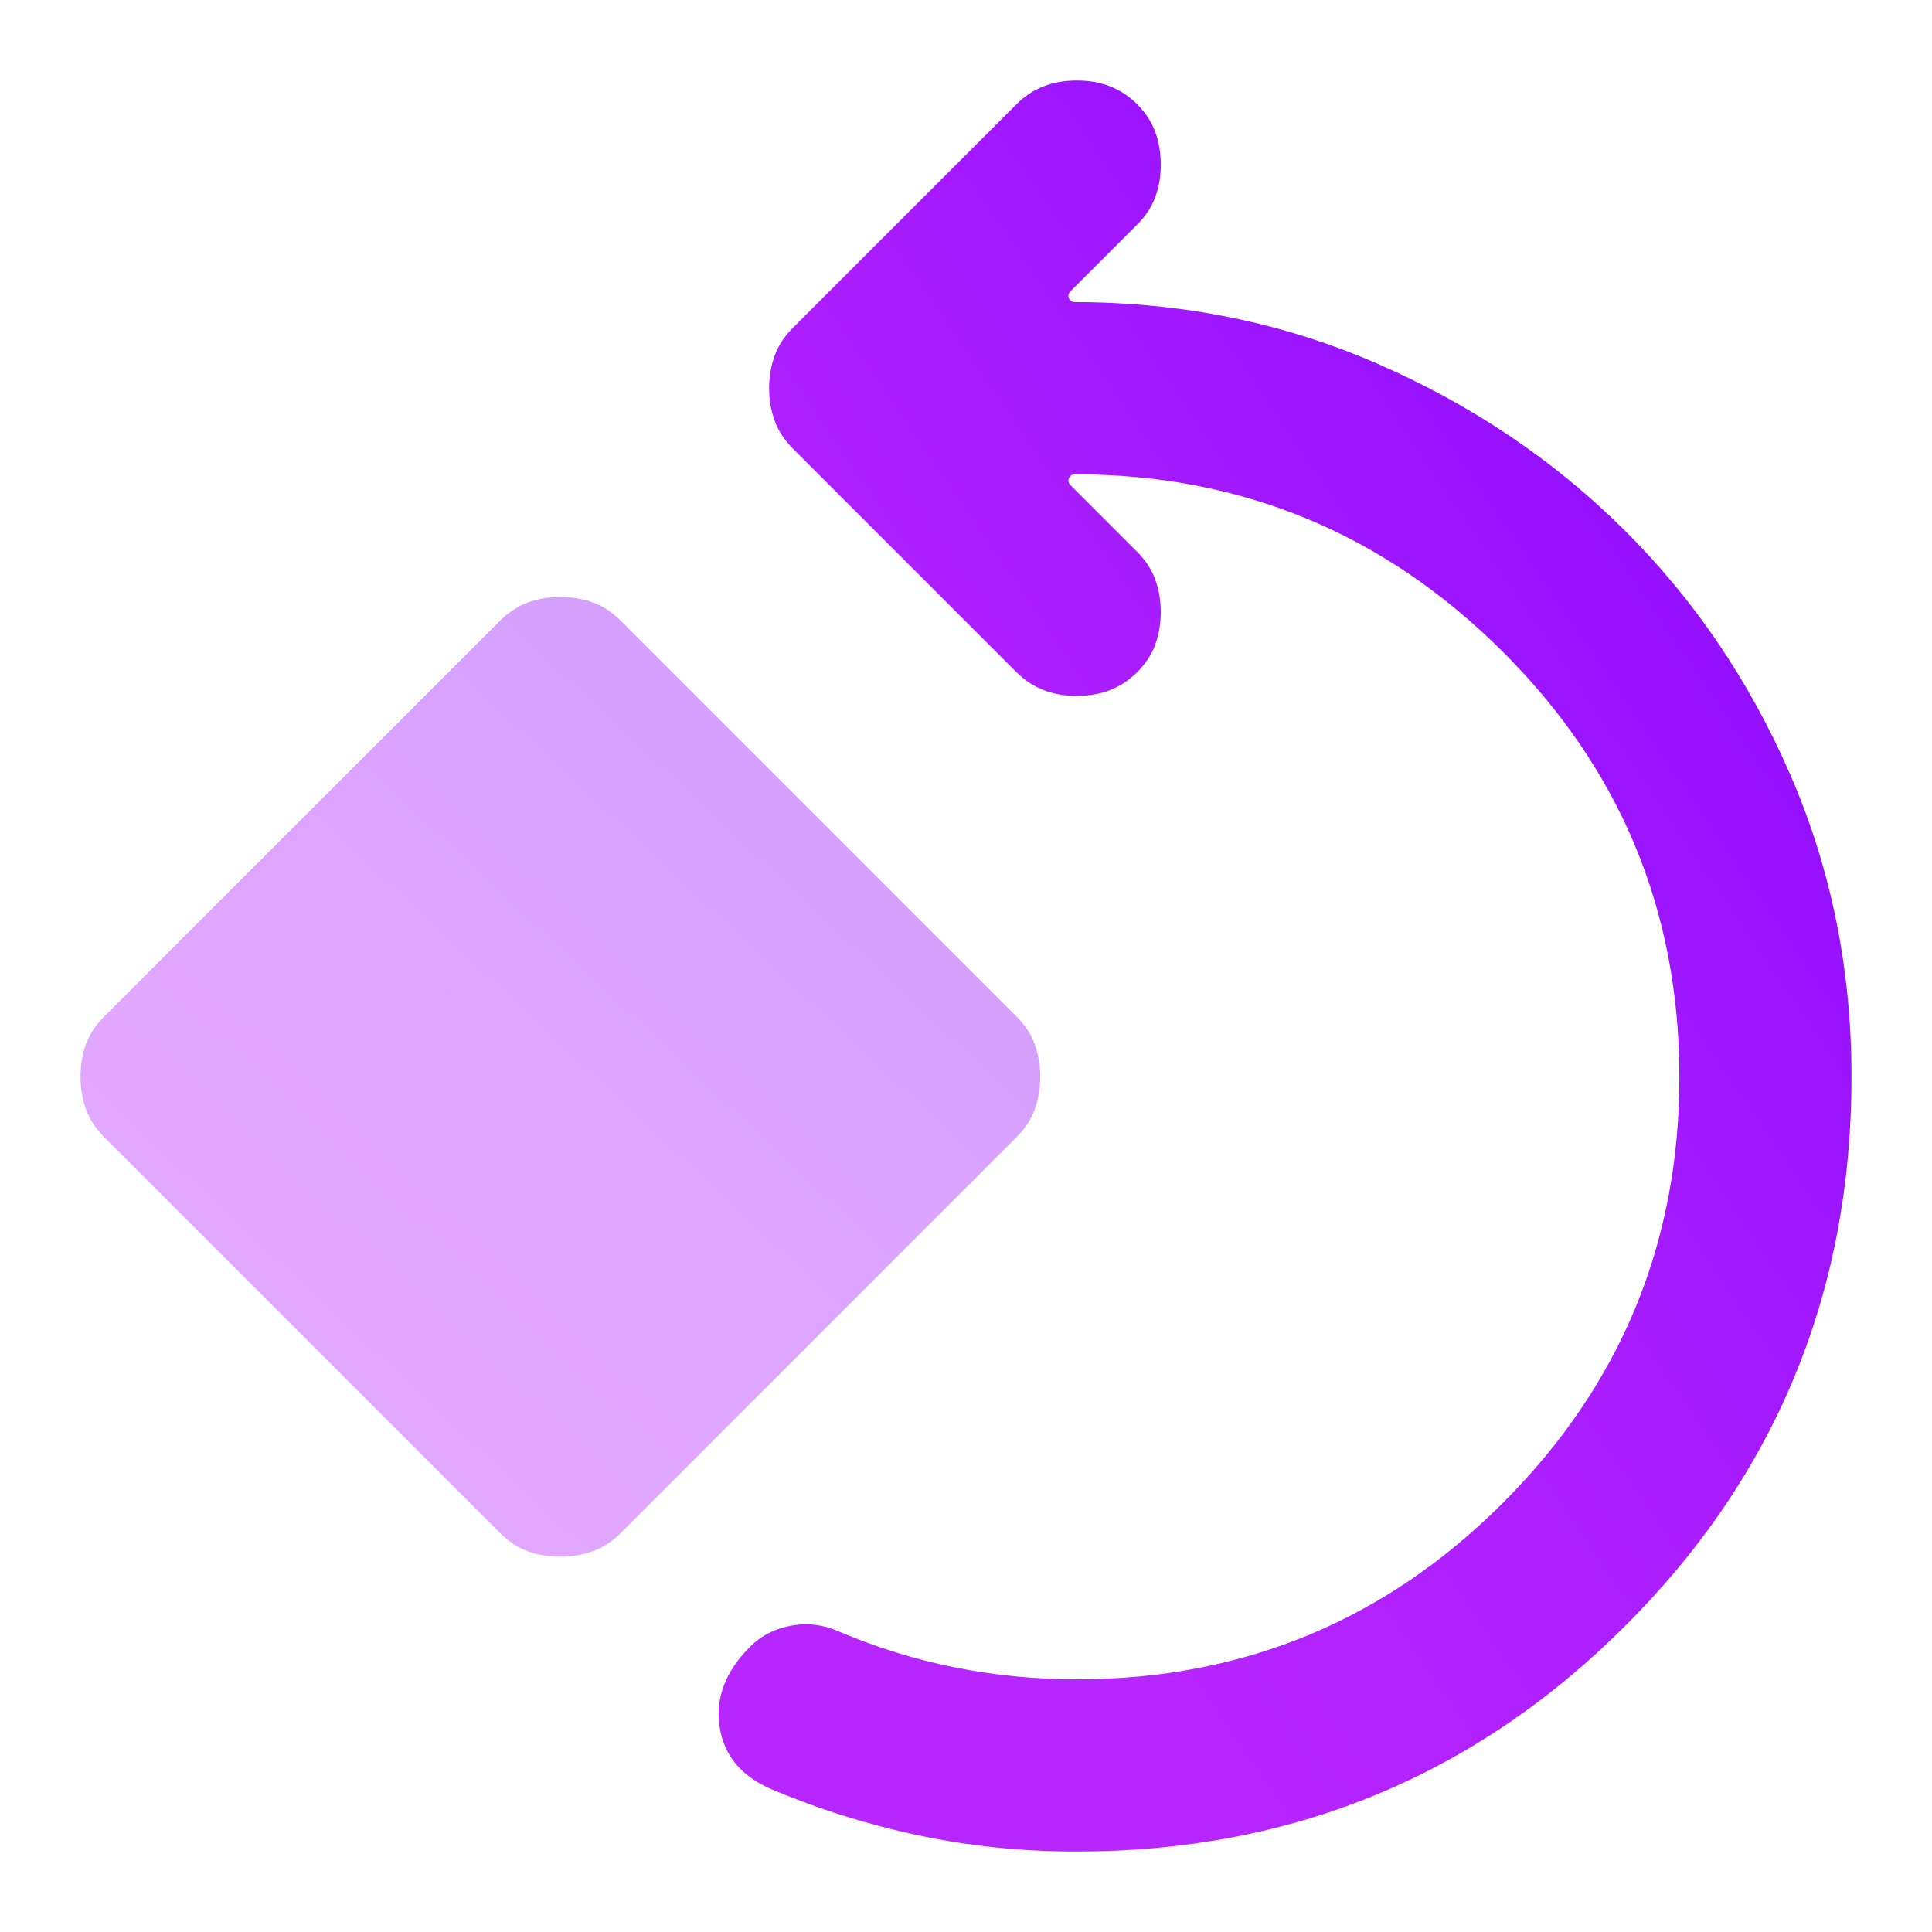
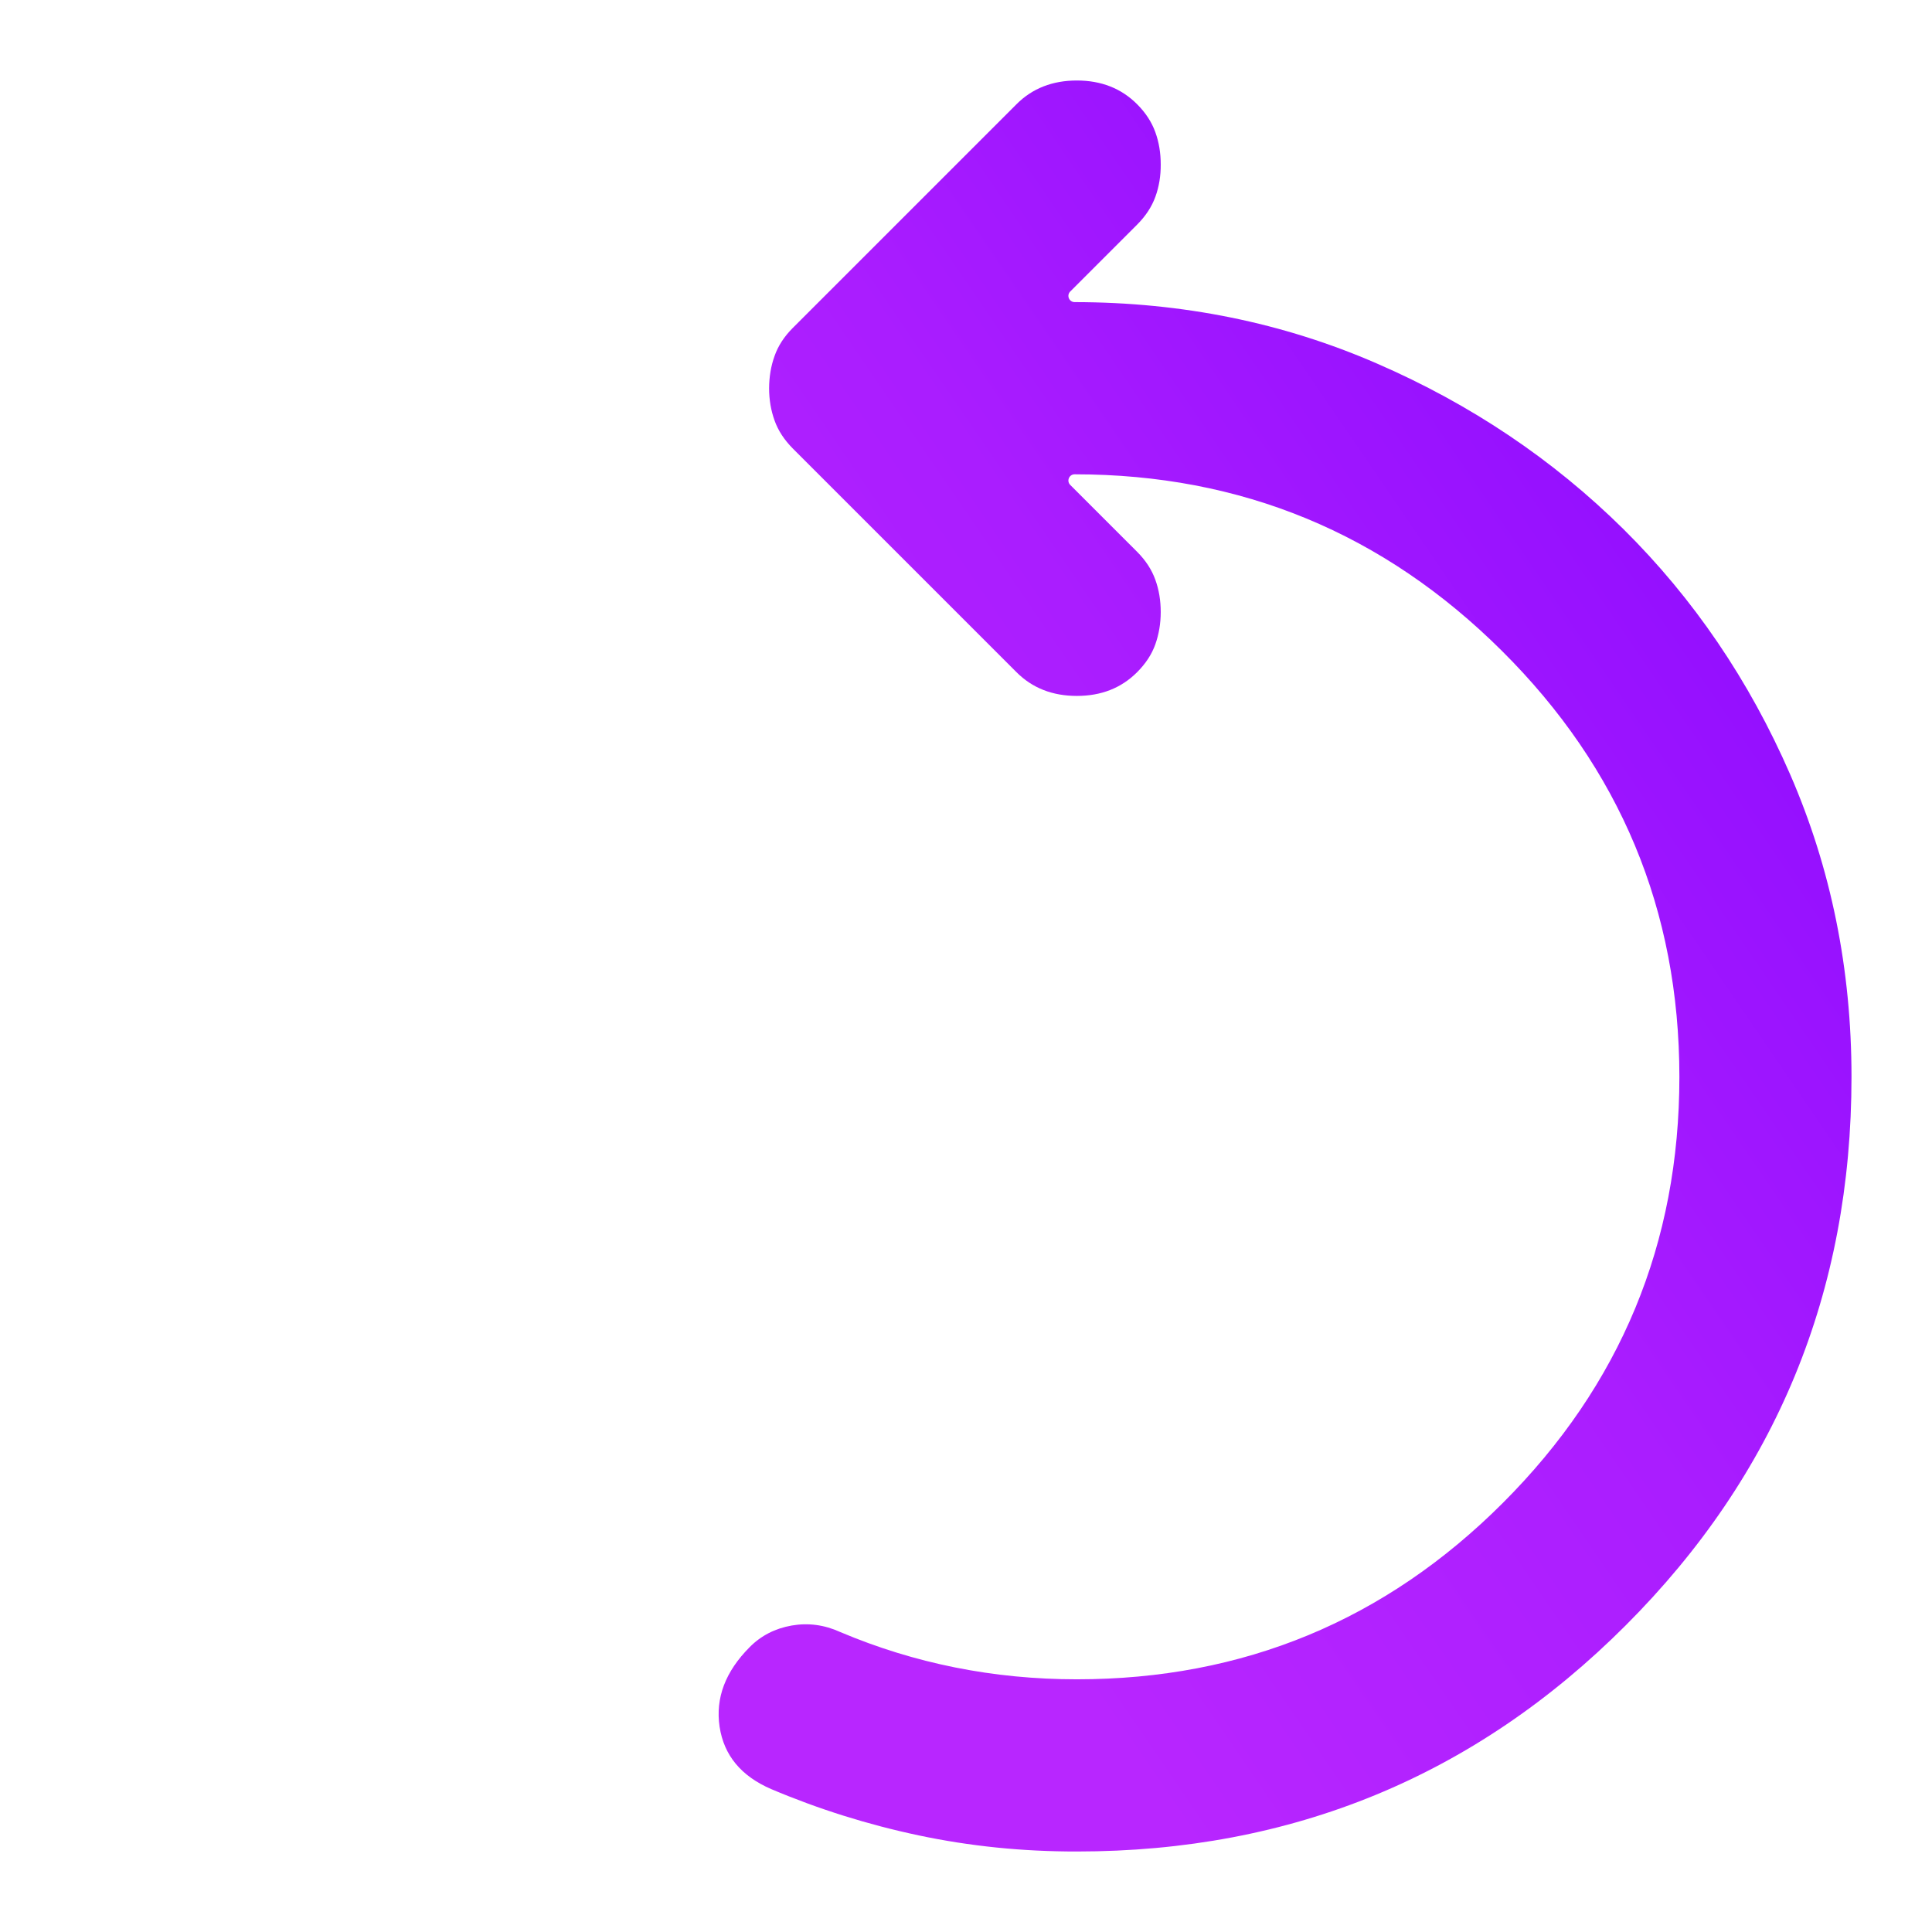
<svg xmlns="http://www.w3.org/2000/svg" width="24" height="24" viewBox="0 0 24 24" fill="none">
  <path d="M13.377 23C16.05 23 18.322 22.064 20.193 20.193C22.064 18.322 23 16.05 23 13.377C23 12.04 22.746 10.788 22.238 9.62C21.73 8.453 21.039 7.437 20.167 6.573C19.293 5.709 18.273 5.023 17.105 4.516C15.938 4.008 14.686 3.754 13.35 3.753V3.753C13.281 3.753 13.246 3.67 13.295 3.621L14.125 2.791C14.232 2.684 14.308 2.568 14.353 2.443C14.398 2.319 14.42 2.185 14.419 2.043C14.419 1.9 14.397 1.766 14.352 1.642C14.307 1.517 14.232 1.401 14.125 1.294C13.929 1.098 13.68 1 13.377 1C13.074 1 12.824 1.098 12.628 1.294L9.848 4.074C9.741 4.181 9.666 4.297 9.622 4.422C9.577 4.546 9.555 4.68 9.554 4.823C9.554 4.965 9.577 5.099 9.622 5.224C9.666 5.348 9.742 5.464 9.848 5.571L12.628 8.351C12.824 8.547 13.074 8.645 13.377 8.645C13.68 8.645 13.929 8.547 14.125 8.351C14.232 8.244 14.308 8.128 14.352 8.004C14.396 7.879 14.419 7.745 14.419 7.603C14.419 7.46 14.397 7.326 14.352 7.202C14.307 7.077 14.232 6.961 14.125 6.854L13.295 6.024C13.246 5.975 13.281 5.892 13.35 5.892V5.892C15.417 5.892 17.186 6.623 18.656 8.084C20.126 9.545 20.861 11.309 20.862 13.377C20.862 15.444 20.131 17.208 18.67 18.669C17.208 20.131 15.444 20.861 13.377 20.861C12.86 20.861 12.356 20.812 11.866 20.714C11.376 20.616 10.899 20.469 10.436 20.273C10.24 20.184 10.04 20.157 9.834 20.193C9.629 20.229 9.455 20.318 9.314 20.46C9.011 20.764 8.886 21.093 8.939 21.45C8.993 21.806 9.207 22.064 9.581 22.225C10.169 22.474 10.78 22.666 11.413 22.8C12.046 22.934 12.7 23.001 13.377 23Z" fill="url(#paint0_linear_85_77)" />
-   <path opacity="0.4" d="M7.362 19.27C7.237 19.315 7.104 19.338 6.961 19.338C6.819 19.338 6.685 19.316 6.56 19.271C6.436 19.227 6.32 19.151 6.213 19.044L1.294 14.125C1.188 14.018 1.112 13.902 1.067 13.778C1.023 13.653 1 13.519 1 13.377C0.999 13.234 1.022 13.1 1.066 12.976C1.111 12.851 1.187 12.735 1.294 12.628L6.213 7.71C6.32 7.603 6.436 7.528 6.56 7.483C6.685 7.438 6.819 7.416 6.961 7.416C7.104 7.416 7.237 7.439 7.362 7.483C7.487 7.527 7.603 7.603 7.71 7.71L12.628 12.628C12.735 12.735 12.81 12.851 12.855 12.976C12.9 13.1 12.922 13.234 12.922 13.377C12.922 13.519 12.899 13.653 12.855 13.778C12.811 13.902 12.735 14.018 12.628 14.125L7.71 19.044C7.603 19.15 7.487 19.226 7.362 19.27Z" fill="url(#paint1_linear_85_77)" />
  <defs>
    <linearGradient id="paint0_linear_85_77" x1="20.361" y1="3.492" x2="7.404" y2="12.345" gradientUnits="userSpaceOnUse">
      <stop stop-color="#8F0CFF" />
      <stop offset="0.516" stop-color="#AA1DFF" />
      <stop offset="1" stop-color="#B826FF" />
    </linearGradient>
    <linearGradient id="paint1_linear_85_77" x1="10.687" y1="8.766" x2="3.166" y2="16.8" gradientUnits="userSpaceOnUse">
      <stop stop-color="#8F0CFF" />
      <stop offset="0.516" stop-color="#AA1DFF" />
      <stop offset="1" stop-color="#B826FF" />
    </linearGradient>
  </defs>
</svg>